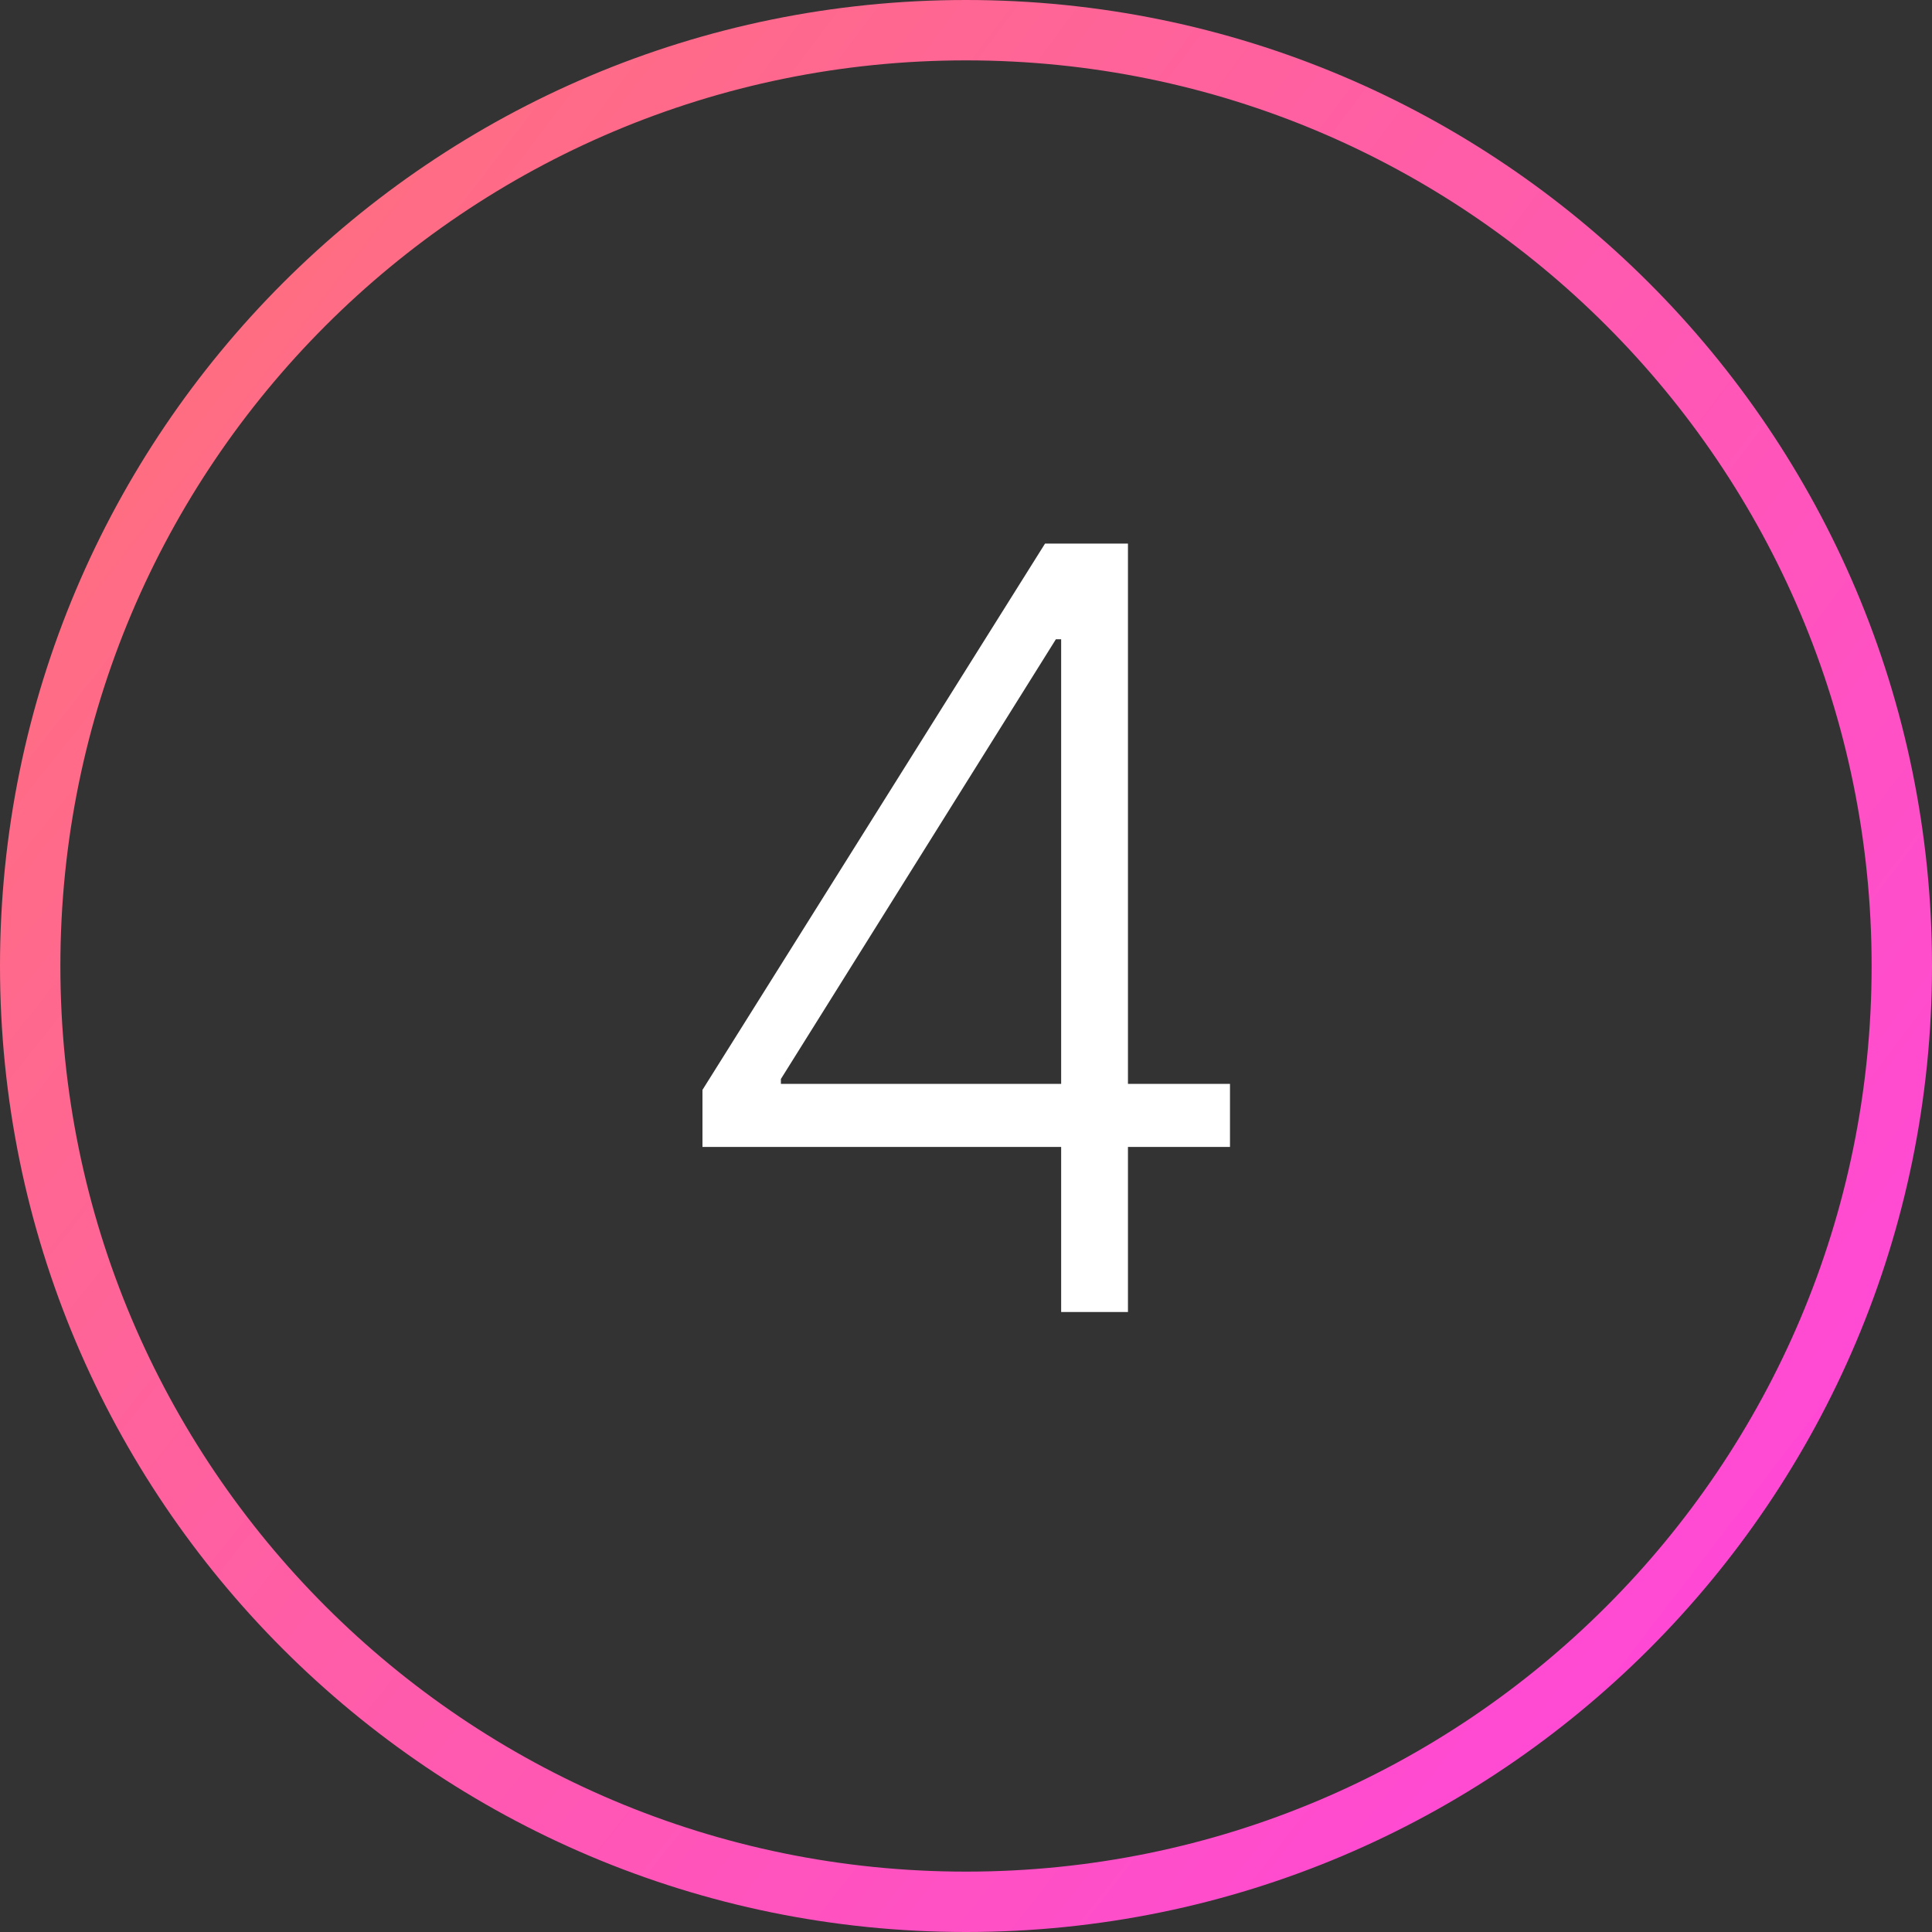
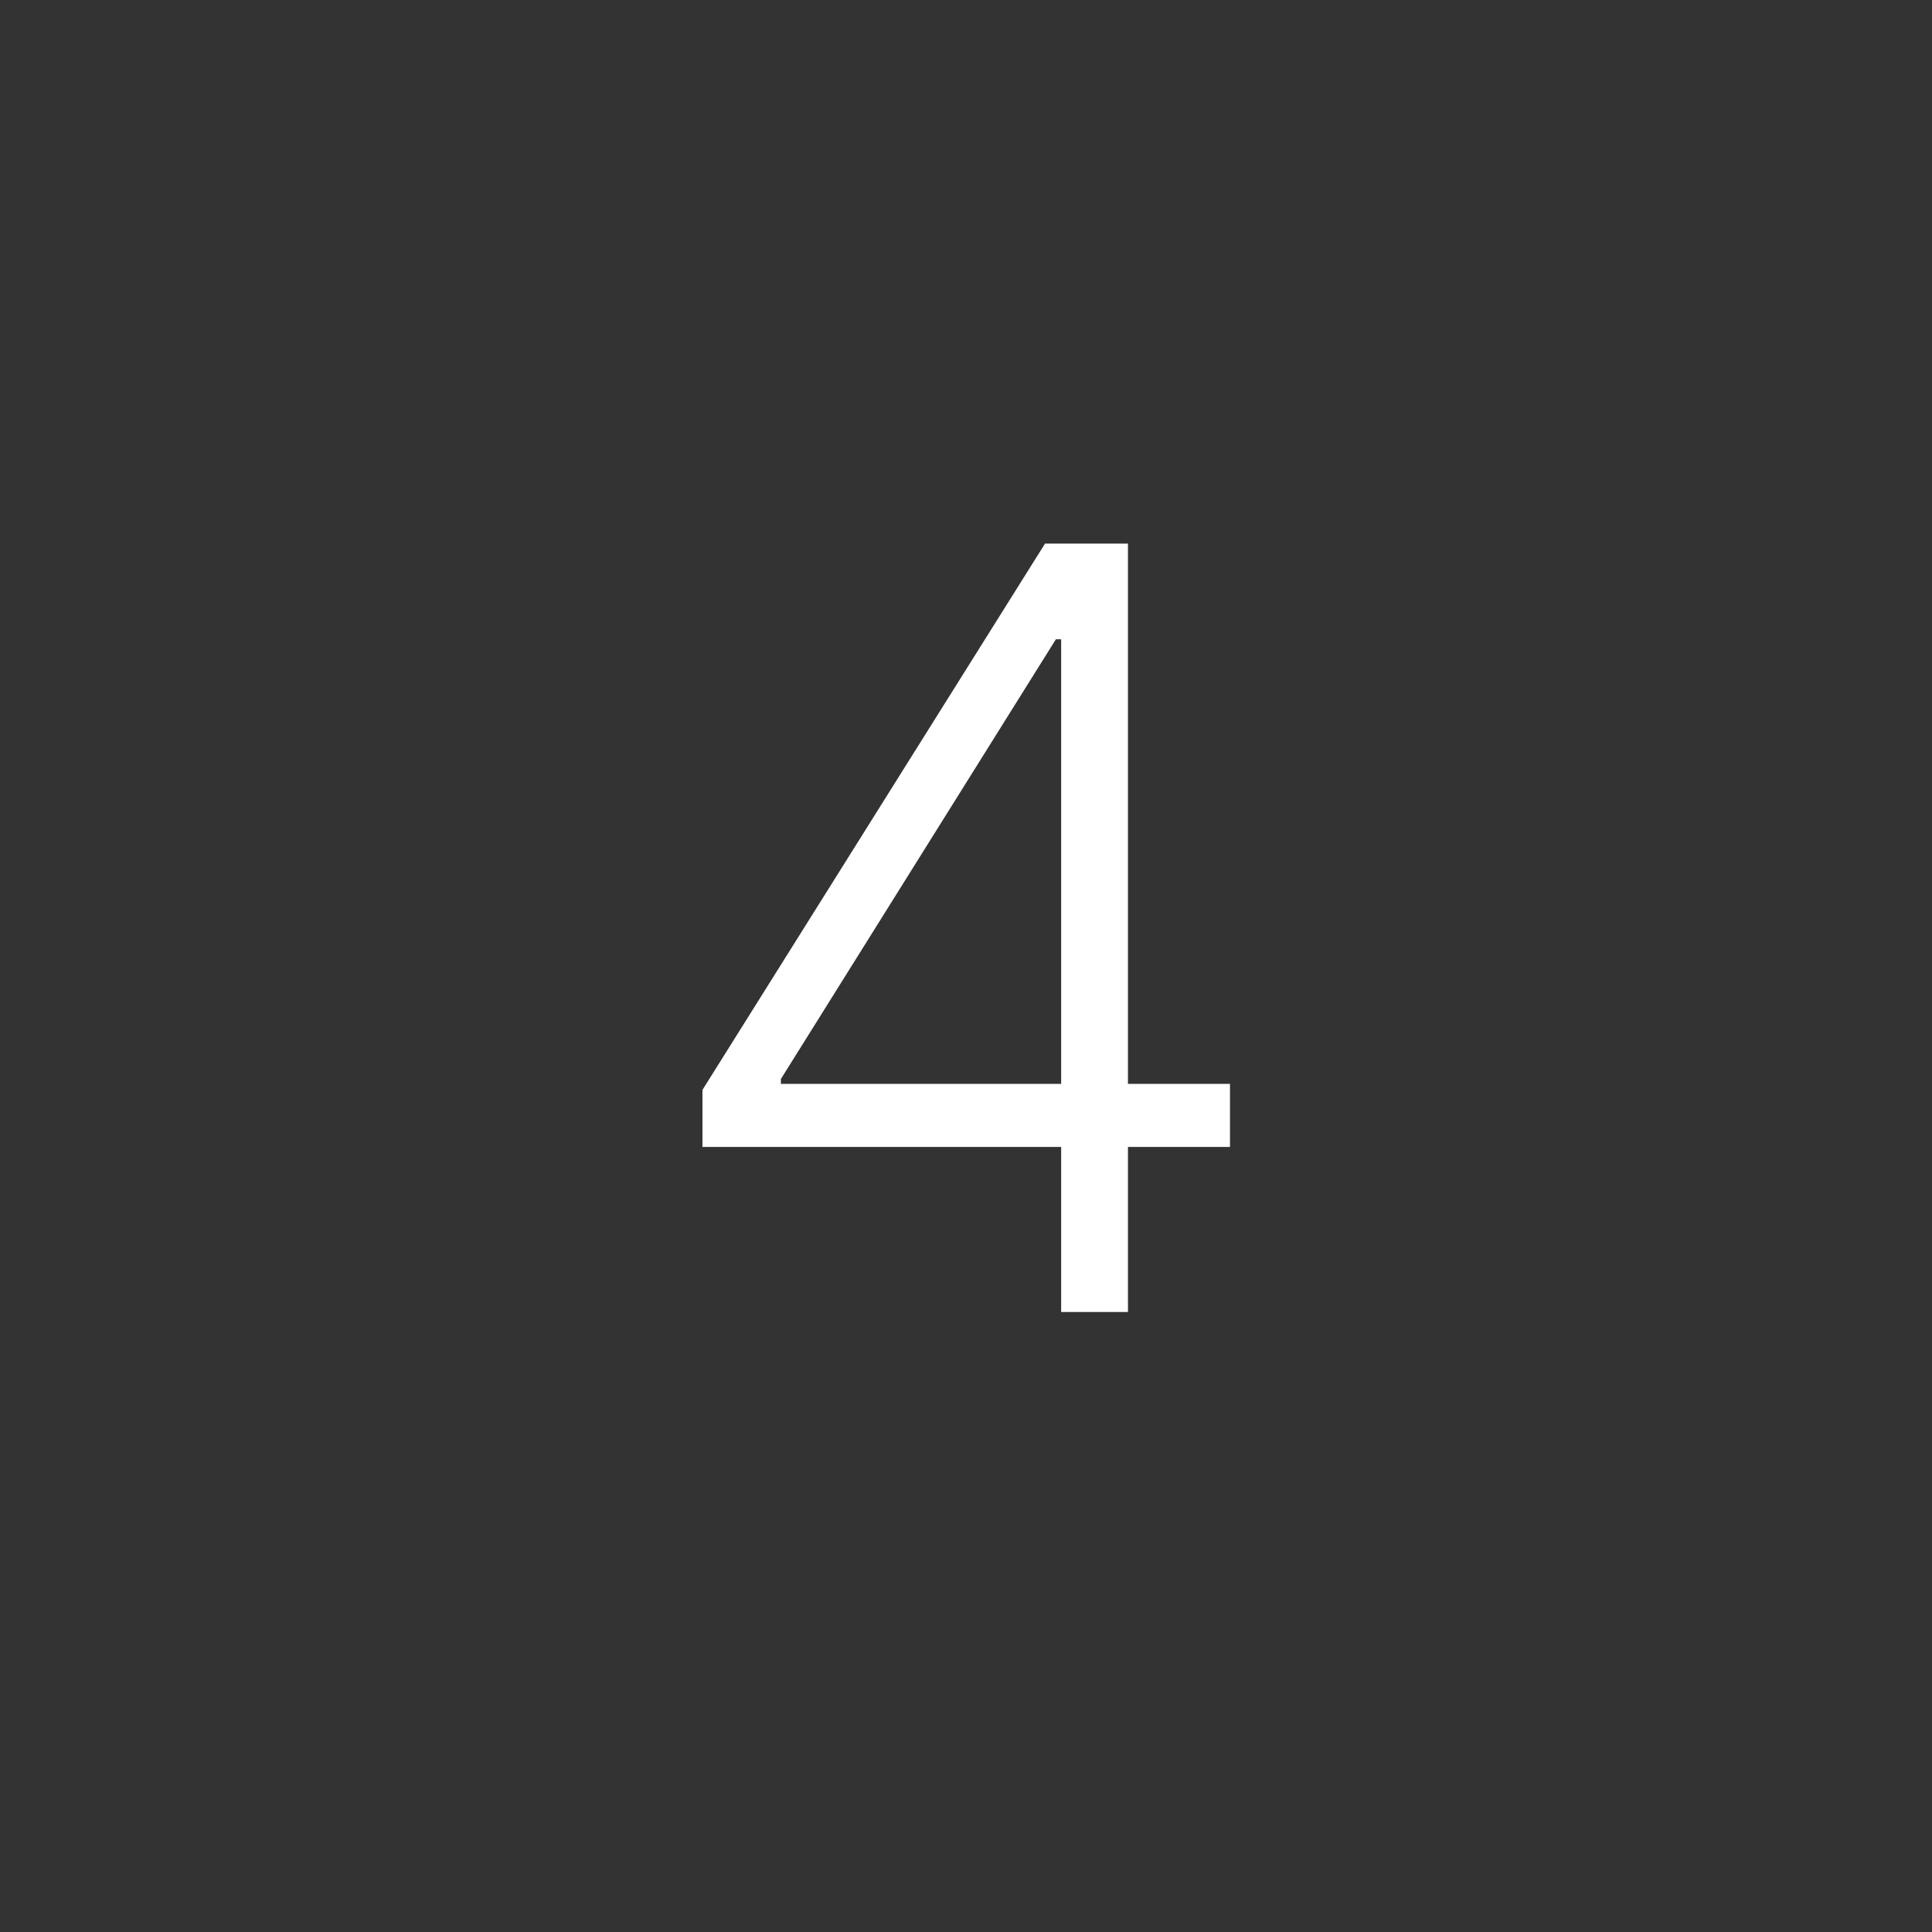
<svg xmlns="http://www.w3.org/2000/svg" width="64" height="64" viewBox="0 0 64 64" fill="none">
  <rect x="0" y="0" width="64" height="64" fill="#333333" stroke="none" />
  <path d="M23.27 37.993V36.104L34.618 18.007H36.01V21.176H34.978L25.868 35.743V35.905H40.745V37.993H23.27ZM35.152 43.462V37.396V36.526V18.007H37.365V43.462H35.152Z" fill="white" />
-   <path d="M62 32C62 15.431 48.569 2 32 2C15.431 2 2 15.431 2 32C2 48.569 15.431 62 32 62V64C14.327 64 0 49.673 0 32C0 14.327 14.327 0 32 0C49.673 0 64 14.327 64 32C64 49.673 49.673 64 32 64V62C48.569 62 62 48.569 62 32Z" fill="url(#paint0_radial_278_1131)" />
  <defs>
    <radialGradient id="paint0_radial_278_1131" cx="0" cy="0" r="1" gradientUnits="userSpaceOnUse" gradientTransform="translate(-17.6 -10) rotate(37.228) scale(102.482 672.011)">
      <stop stop-color="#FF8058" />
      <stop offset="1" stop-color="#FF46DC" />
    </radialGradient>
  </defs>
</svg>